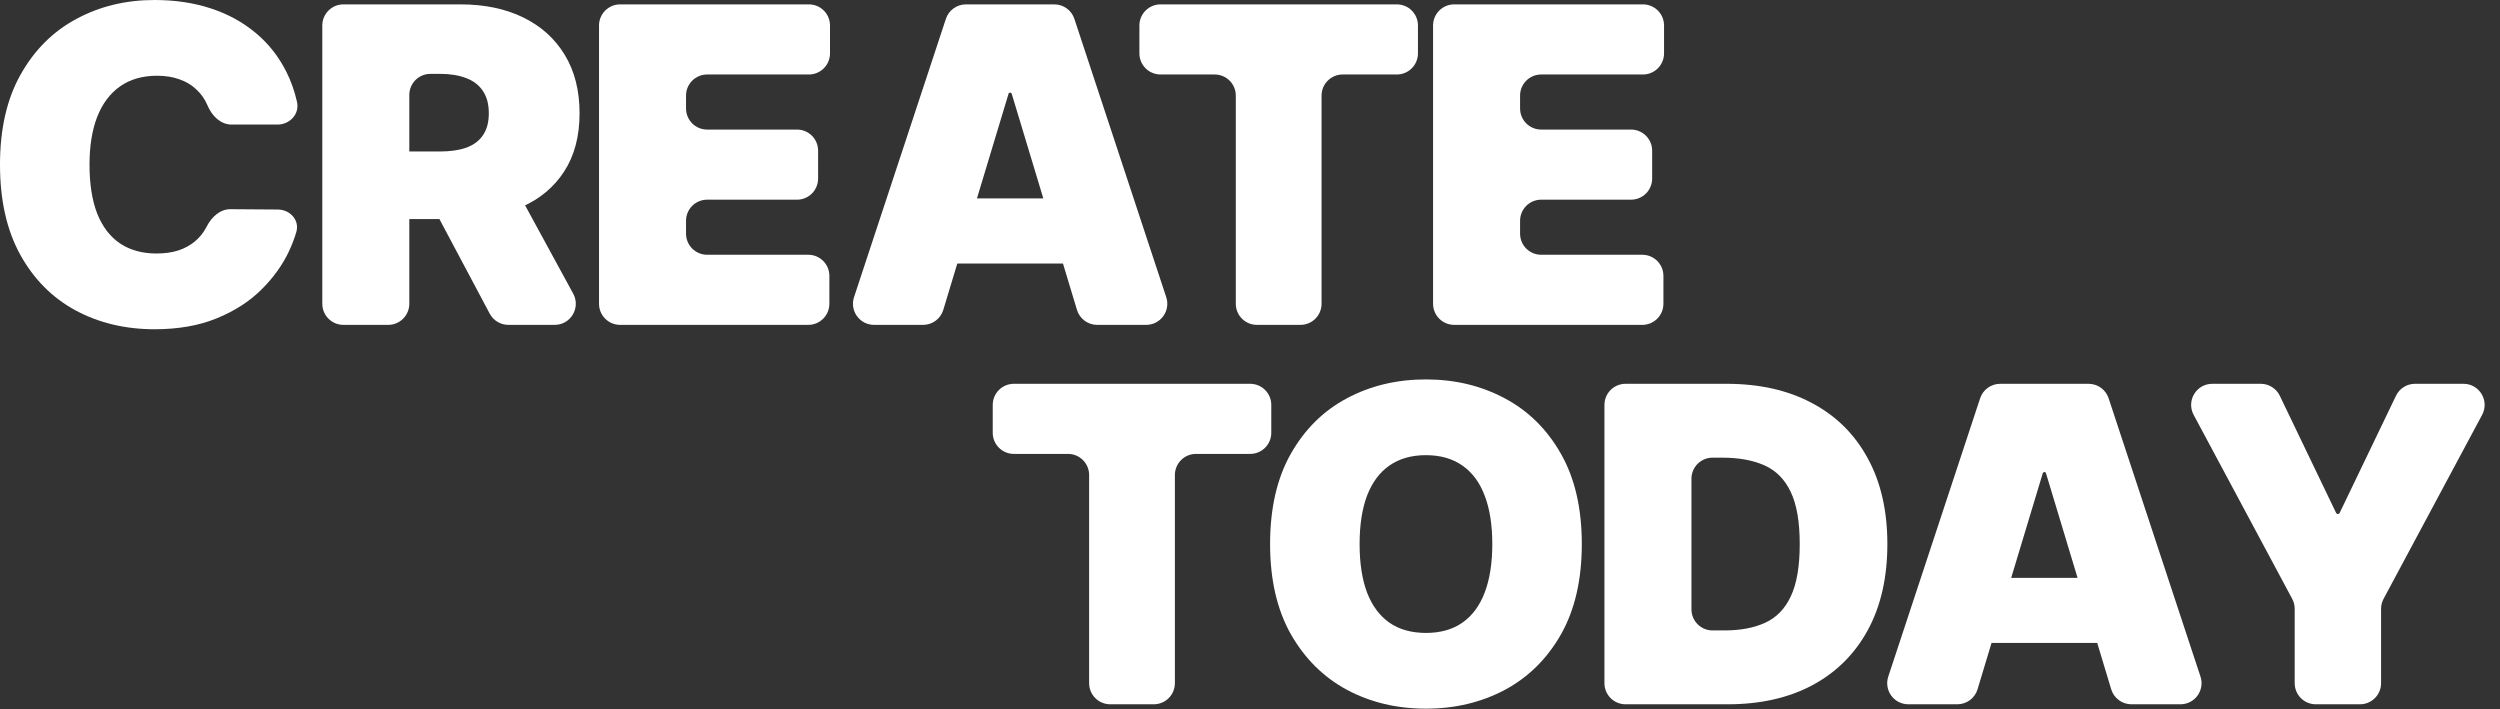
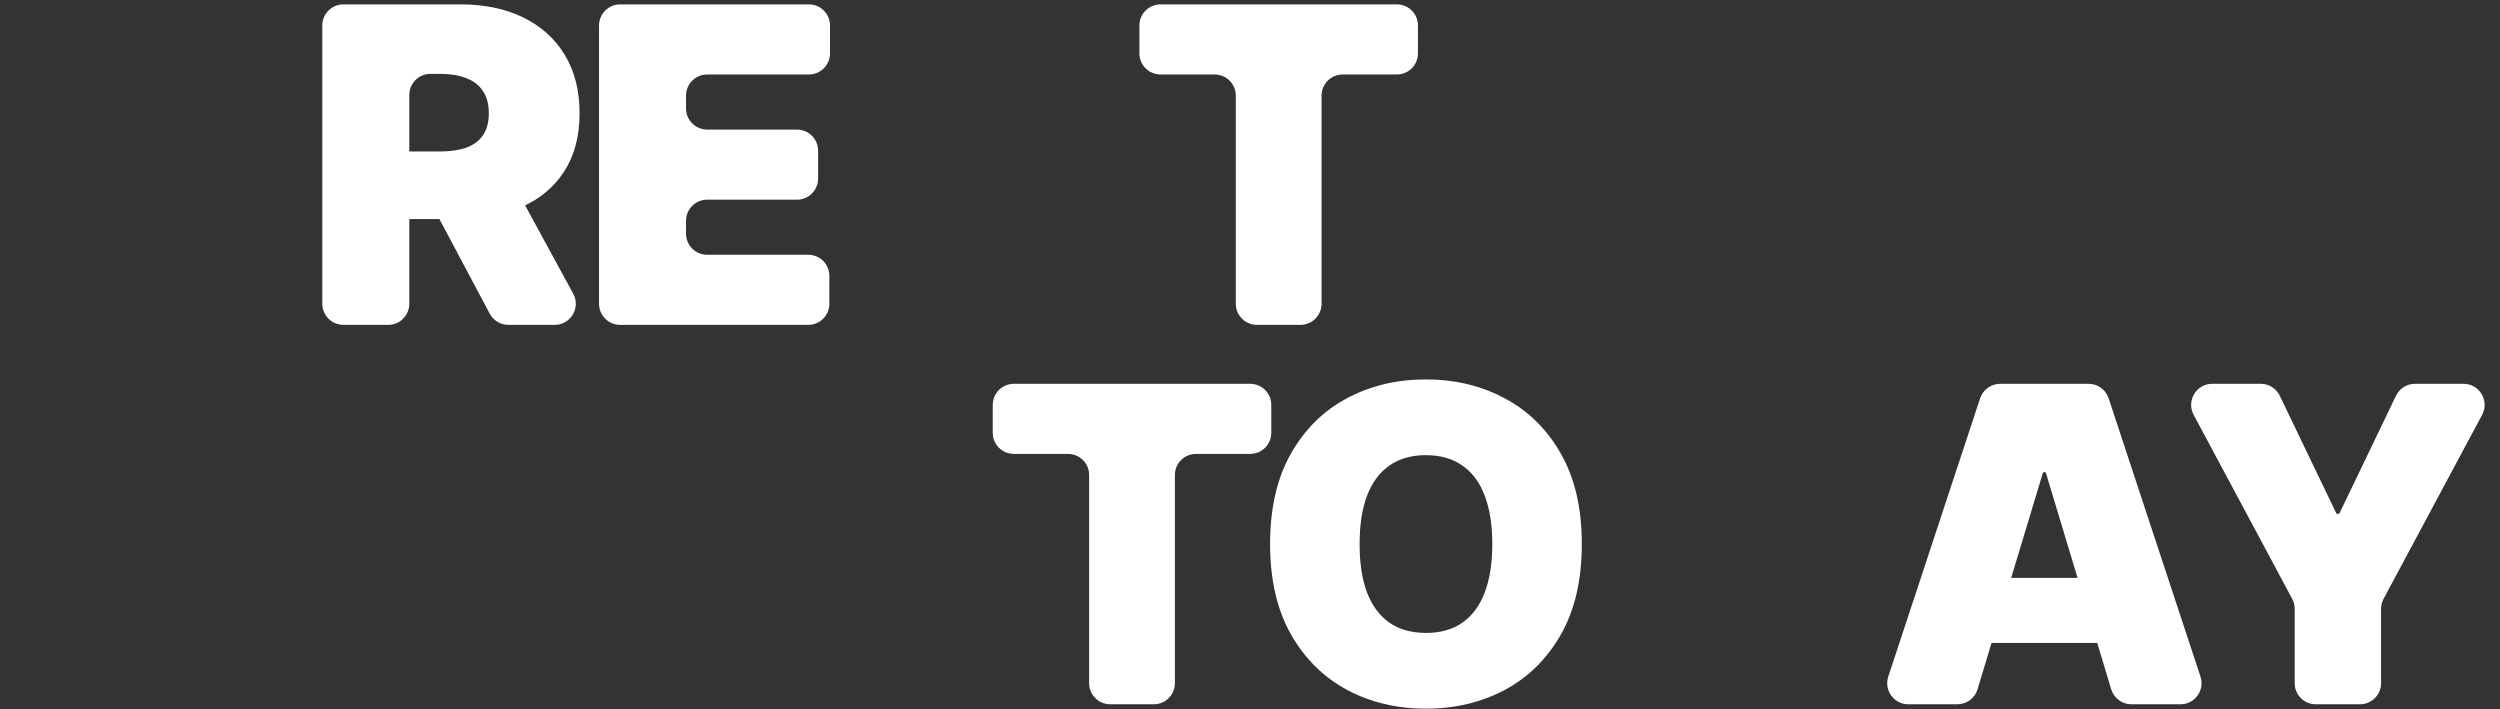
<svg xmlns="http://www.w3.org/2000/svg" fill="none" height="100%" overflow="visible" preserveAspectRatio="none" style="display: block;" viewBox="0 0 483 137" width="100%">
  <rect x="0" y="0" width="483" height="137" fill="#333333" stroke="none" />
  <g id="Frame 5">
    <g id="CREATE TODAY">
-       <path d="M57.383 19.687C57.91 22.014 56.001 24.066 53.616 24.066H44.738C42.622 24.066 40.958 22.389 40.125 20.443C40.094 20.37 40.062 20.298 40.029 20.226C39.525 19.077 38.819 18.09 37.913 17.263C37.026 16.417 35.947 15.772 34.678 15.328C33.408 14.865 31.967 14.633 30.354 14.633C27.532 14.633 25.144 15.318 23.189 16.689C21.254 18.059 19.783 20.024 18.775 22.584C17.787 25.144 17.294 28.218 17.294 31.805C17.294 35.594 17.797 38.769 18.805 41.329C19.833 43.868 21.314 45.783 23.25 47.073C25.184 48.343 27.512 48.978 30.233 48.978C31.785 48.978 33.176 48.786 34.406 48.403C35.635 48 36.703 47.426 37.61 46.68C38.517 45.934 39.253 45.037 39.817 43.989C39.861 43.909 39.904 43.828 39.946 43.746C40.868 41.941 42.5 40.402 44.527 40.417L53.677 40.481C56.04 40.498 57.914 42.534 57.254 44.803C56.896 46.032 56.425 47.273 55.841 48.524C54.571 51.225 52.767 53.724 50.429 56.022C48.111 58.3 45.239 60.134 41.813 61.525C38.386 62.915 34.406 63.611 29.87 63.611C24.187 63.611 19.087 62.391 14.572 59.952C10.078 57.514 6.52 53.926 3.9 49.189C1.3 44.453 0 38.658 0 31.805C0 24.912 1.33 19.107 3.991 14.391C6.651 9.654 10.239 6.077 14.754 3.658C19.269 1.219 24.308 3.94624e-05 29.87 3.94624e-05C33.781 3.94624e-05 37.378 0.534 40.664 1.602C43.949 2.671 46.831 4.233 49.31 6.289C51.789 8.324 53.785 10.834 55.297 13.817C56.208 15.616 56.904 17.573 57.383 19.687Z" fill="white" />
      <path d="M66.345 62.764C64.094 62.764 62.269 60.939 62.269 58.688V4.923C62.269 2.672 64.094 0.847 66.345 0.847H88.995C93.59 0.847 97.611 1.683 101.058 3.356C104.504 5.029 107.185 7.437 109.1 10.582C111.015 13.726 111.972 17.495 111.972 21.889C111.972 26.323 110.984 30.062 109.009 33.105C107.054 36.149 104.303 38.447 100.755 39.998C97.228 41.55 93.106 42.326 88.39 42.326H76.503C74.252 42.326 72.427 40.501 72.427 38.25V33.342C72.427 31.091 74.252 29.266 76.503 29.266H85.004C86.979 29.266 88.662 29.024 90.053 28.54C91.464 28.036 92.542 27.24 93.288 26.152C94.054 25.063 94.437 23.642 94.437 21.889C94.437 20.115 94.054 18.674 93.288 17.566C92.542 16.437 91.464 15.61 90.053 15.086C88.662 14.542 86.979 14.27 85.004 14.27H83.155C80.903 14.27 79.078 16.095 79.078 18.346V58.688C79.078 60.939 77.253 62.764 75.002 62.764H66.345ZM96.127 34.345C97.62 34.345 98.993 35.161 99.707 36.471L110.745 56.738C112.225 59.454 110.259 62.764 107.166 62.764H98.216C96.709 62.764 95.325 61.932 94.617 60.602L83.837 40.336C82.393 37.62 84.361 34.345 87.436 34.345H96.127Z" fill="white" />
      <path d="M119.808 62.764C117.557 62.764 115.732 60.939 115.732 58.688V4.923C115.732 2.672 117.557 0.847 119.808 0.847H156.28C158.531 0.847 160.356 2.672 160.356 4.923V10.315C160.356 12.566 158.531 14.391 156.28 14.391H136.618C134.366 14.391 132.541 16.216 132.541 18.467V20.957C132.541 23.208 134.366 25.033 136.618 25.033H153.982C156.233 25.033 158.058 26.858 158.058 29.11V34.501C158.058 36.752 156.233 38.578 153.982 38.578H136.618C134.366 38.578 132.541 40.403 132.541 42.654V45.143C132.541 47.395 134.366 49.22 136.618 49.22H156.159C158.41 49.22 160.235 51.045 160.235 53.296V58.688C160.235 60.939 158.41 62.764 156.159 62.764H119.808Z" fill="white" />
-       <path d="M182.246 59.866C181.727 61.587 180.141 62.764 178.344 62.764H168.87C166.092 62.764 164.128 60.047 164.999 57.41L182.745 3.645C183.297 1.975 184.857 0.847 186.616 0.847H203.699C205.458 0.847 207.019 1.975 207.57 3.645L225.316 57.41C226.187 60.047 224.223 62.764 221.446 62.764H211.971C210.174 62.764 208.588 61.587 208.069 59.866L195.469 18.13C195.428 17.992 195.301 17.898 195.158 17.898V17.898C195.014 17.898 194.887 17.992 194.846 18.13L182.246 59.866ZM177.985 42.412C177.985 40.161 179.81 38.336 182.061 38.336H208.012C210.263 38.336 212.088 40.161 212.088 42.412V46.836C212.088 49.088 210.263 50.913 208.012 50.913H182.061C179.81 50.913 177.985 49.088 177.985 46.836V42.412Z" fill="white" />
      <path d="M224.21 14.391C221.958 14.391 220.133 12.566 220.133 10.315V4.923C220.133 2.672 221.958 0.847 224.21 0.847H269.872C272.123 0.847 273.948 2.672 273.948 4.923V10.315C273.948 12.566 272.123 14.391 269.872 14.391H259.401C257.15 14.391 255.325 16.216 255.325 18.467V58.688C255.325 60.939 253.5 62.764 251.248 62.764H242.833C240.582 62.764 238.757 60.939 238.757 58.688V18.467C238.757 16.216 236.932 14.391 234.681 14.391H224.21Z" fill="white" />
-       <path d="M280.946 62.764C278.694 62.764 276.869 60.939 276.869 58.688V4.923C276.869 2.672 278.694 0.847 280.946 0.847H317.417C319.668 0.847 321.493 2.672 321.493 4.923V10.315C321.493 12.566 319.668 14.391 317.417 14.391H297.755C295.504 14.391 293.679 16.216 293.679 18.467V20.957C293.679 23.208 295.504 25.033 297.755 25.033H315.119C317.371 25.033 319.196 26.858 319.196 29.11V34.501C319.196 36.752 317.371 38.578 315.119 38.578H297.755C295.504 38.578 293.679 40.403 293.679 42.654V45.143C293.679 47.395 295.504 49.22 297.755 49.22H317.296C319.547 49.22 321.372 51.045 321.372 53.296V58.688C321.372 60.939 319.547 62.764 317.296 62.764H280.946Z" fill="white" />
      <path d="M195.873 87.695C193.622 87.695 191.797 85.87 191.797 83.618V78.227C191.797 75.975 193.622 74.15 195.873 74.15H241.535C243.787 74.15 245.612 75.975 245.612 78.227V83.618C245.612 85.87 243.787 87.695 241.535 87.695H231.065C228.813 87.695 226.988 89.52 226.988 91.771V131.991C226.988 134.243 225.163 136.068 222.912 136.068H214.497C212.245 136.068 210.42 134.243 210.42 131.991V91.771C210.42 89.52 208.595 87.695 206.344 87.695H195.873Z" fill="white" />
      <path d="M305.605 105.109C305.605 112.002 304.265 117.817 301.584 122.554C298.904 127.27 295.286 130.848 290.731 133.286C286.175 135.705 281.096 136.914 275.493 136.914C269.849 136.914 264.75 135.695 260.195 133.256C255.66 130.797 252.052 127.209 249.372 122.493C246.711 117.757 245.381 111.962 245.381 105.109C245.381 98.216 246.711 92.411 249.372 87.695C252.052 82.958 255.66 79.381 260.195 76.962C264.75 74.523 269.849 73.304 275.493 73.304C281.096 73.304 286.175 74.523 290.731 76.962C295.286 79.381 298.904 82.958 301.584 87.695C304.265 92.411 305.605 98.216 305.605 105.109ZM288.312 105.109C288.312 101.4 287.818 98.276 286.83 95.737C285.863 93.177 284.422 91.242 282.507 89.932C280.613 88.602 278.274 87.937 275.493 87.937C272.712 87.937 270.363 88.602 268.449 89.932C266.554 91.242 265.113 93.177 264.125 95.737C263.158 98.276 262.674 101.4 262.674 105.109C262.674 108.818 263.158 111.952 264.125 114.512C265.113 117.051 266.554 118.986 268.449 120.316C270.363 121.626 272.712 122.281 275.493 122.281C278.274 122.281 280.613 121.626 282.507 120.316C284.422 118.986 285.863 117.051 286.83 114.512C287.818 111.952 288.312 108.818 288.312 105.109Z" fill="white" />
-       <path d="M333.801 136.068H314.054C311.802 136.068 309.977 134.243 309.977 131.991V78.227C309.977 75.975 311.802 74.15 314.054 74.15H333.559C339.928 74.15 345.431 75.39 350.066 77.869C354.722 80.328 358.31 83.875 360.829 88.511C363.369 93.127 364.639 98.659 364.639 105.109C364.639 111.559 363.379 117.102 360.86 121.737C358.34 126.353 354.773 129.9 350.157 132.379C345.542 134.838 340.089 136.068 333.801 136.068ZM326.787 117.721C326.787 119.973 328.612 121.798 330.863 121.798H333.196C336.26 121.798 338.87 121.304 341.027 120.316C343.203 119.329 344.856 117.626 345.985 115.207C347.134 112.788 347.708 109.422 347.708 105.109C347.708 100.796 347.124 97.43 345.955 95.011C344.806 92.593 343.113 90.889 340.876 89.902C338.658 88.914 335.937 88.42 332.713 88.42H330.863C328.612 88.42 326.787 90.245 326.787 92.497V117.721Z" fill="white" />
      <path d="M382.062 133.17C381.543 134.89 379.957 136.068 378.16 136.068H368.686C365.908 136.068 363.944 133.351 364.815 130.714L382.561 76.949C383.113 75.279 384.673 74.15 386.432 74.15H403.515C405.274 74.15 406.834 75.279 407.386 76.949L425.132 130.714C426.003 133.351 424.039 136.068 421.261 136.068H411.787C409.99 136.068 408.404 134.89 407.885 133.17L395.285 91.433C395.244 91.296 395.117 91.202 394.974 91.202V91.202C394.83 91.202 394.703 91.296 394.662 91.433L382.062 133.17ZM377.801 115.716C377.801 113.464 379.626 111.639 381.877 111.639H407.828C410.079 111.639 411.904 113.464 411.904 115.716V120.14C411.904 122.391 410.079 124.216 407.828 124.216H381.877C379.626 124.216 377.801 122.391 377.801 120.14V115.716Z" fill="white" />
      <path d="M423.814 80.151C422.359 77.436 424.326 74.15 427.407 74.15H436.781C438.348 74.15 439.776 75.048 440.455 76.46L451.332 99.086C451.396 99.22 451.531 99.304 451.679 99.304V99.304C451.827 99.304 451.962 99.22 452.026 99.086L462.904 76.46C463.582 75.048 465.011 74.15 466.577 74.15H475.951C479.032 74.15 480.999 77.436 479.545 80.151L460.506 115.696C460.189 116.288 460.023 116.949 460.023 117.621V131.991C460.023 134.243 458.198 136.068 455.947 136.068H447.411C445.16 136.068 443.335 134.243 443.335 131.991V117.621C443.335 116.949 443.169 116.288 442.852 115.696L423.814 80.151Z" fill="white" />
    </g>
  </g>
</svg>